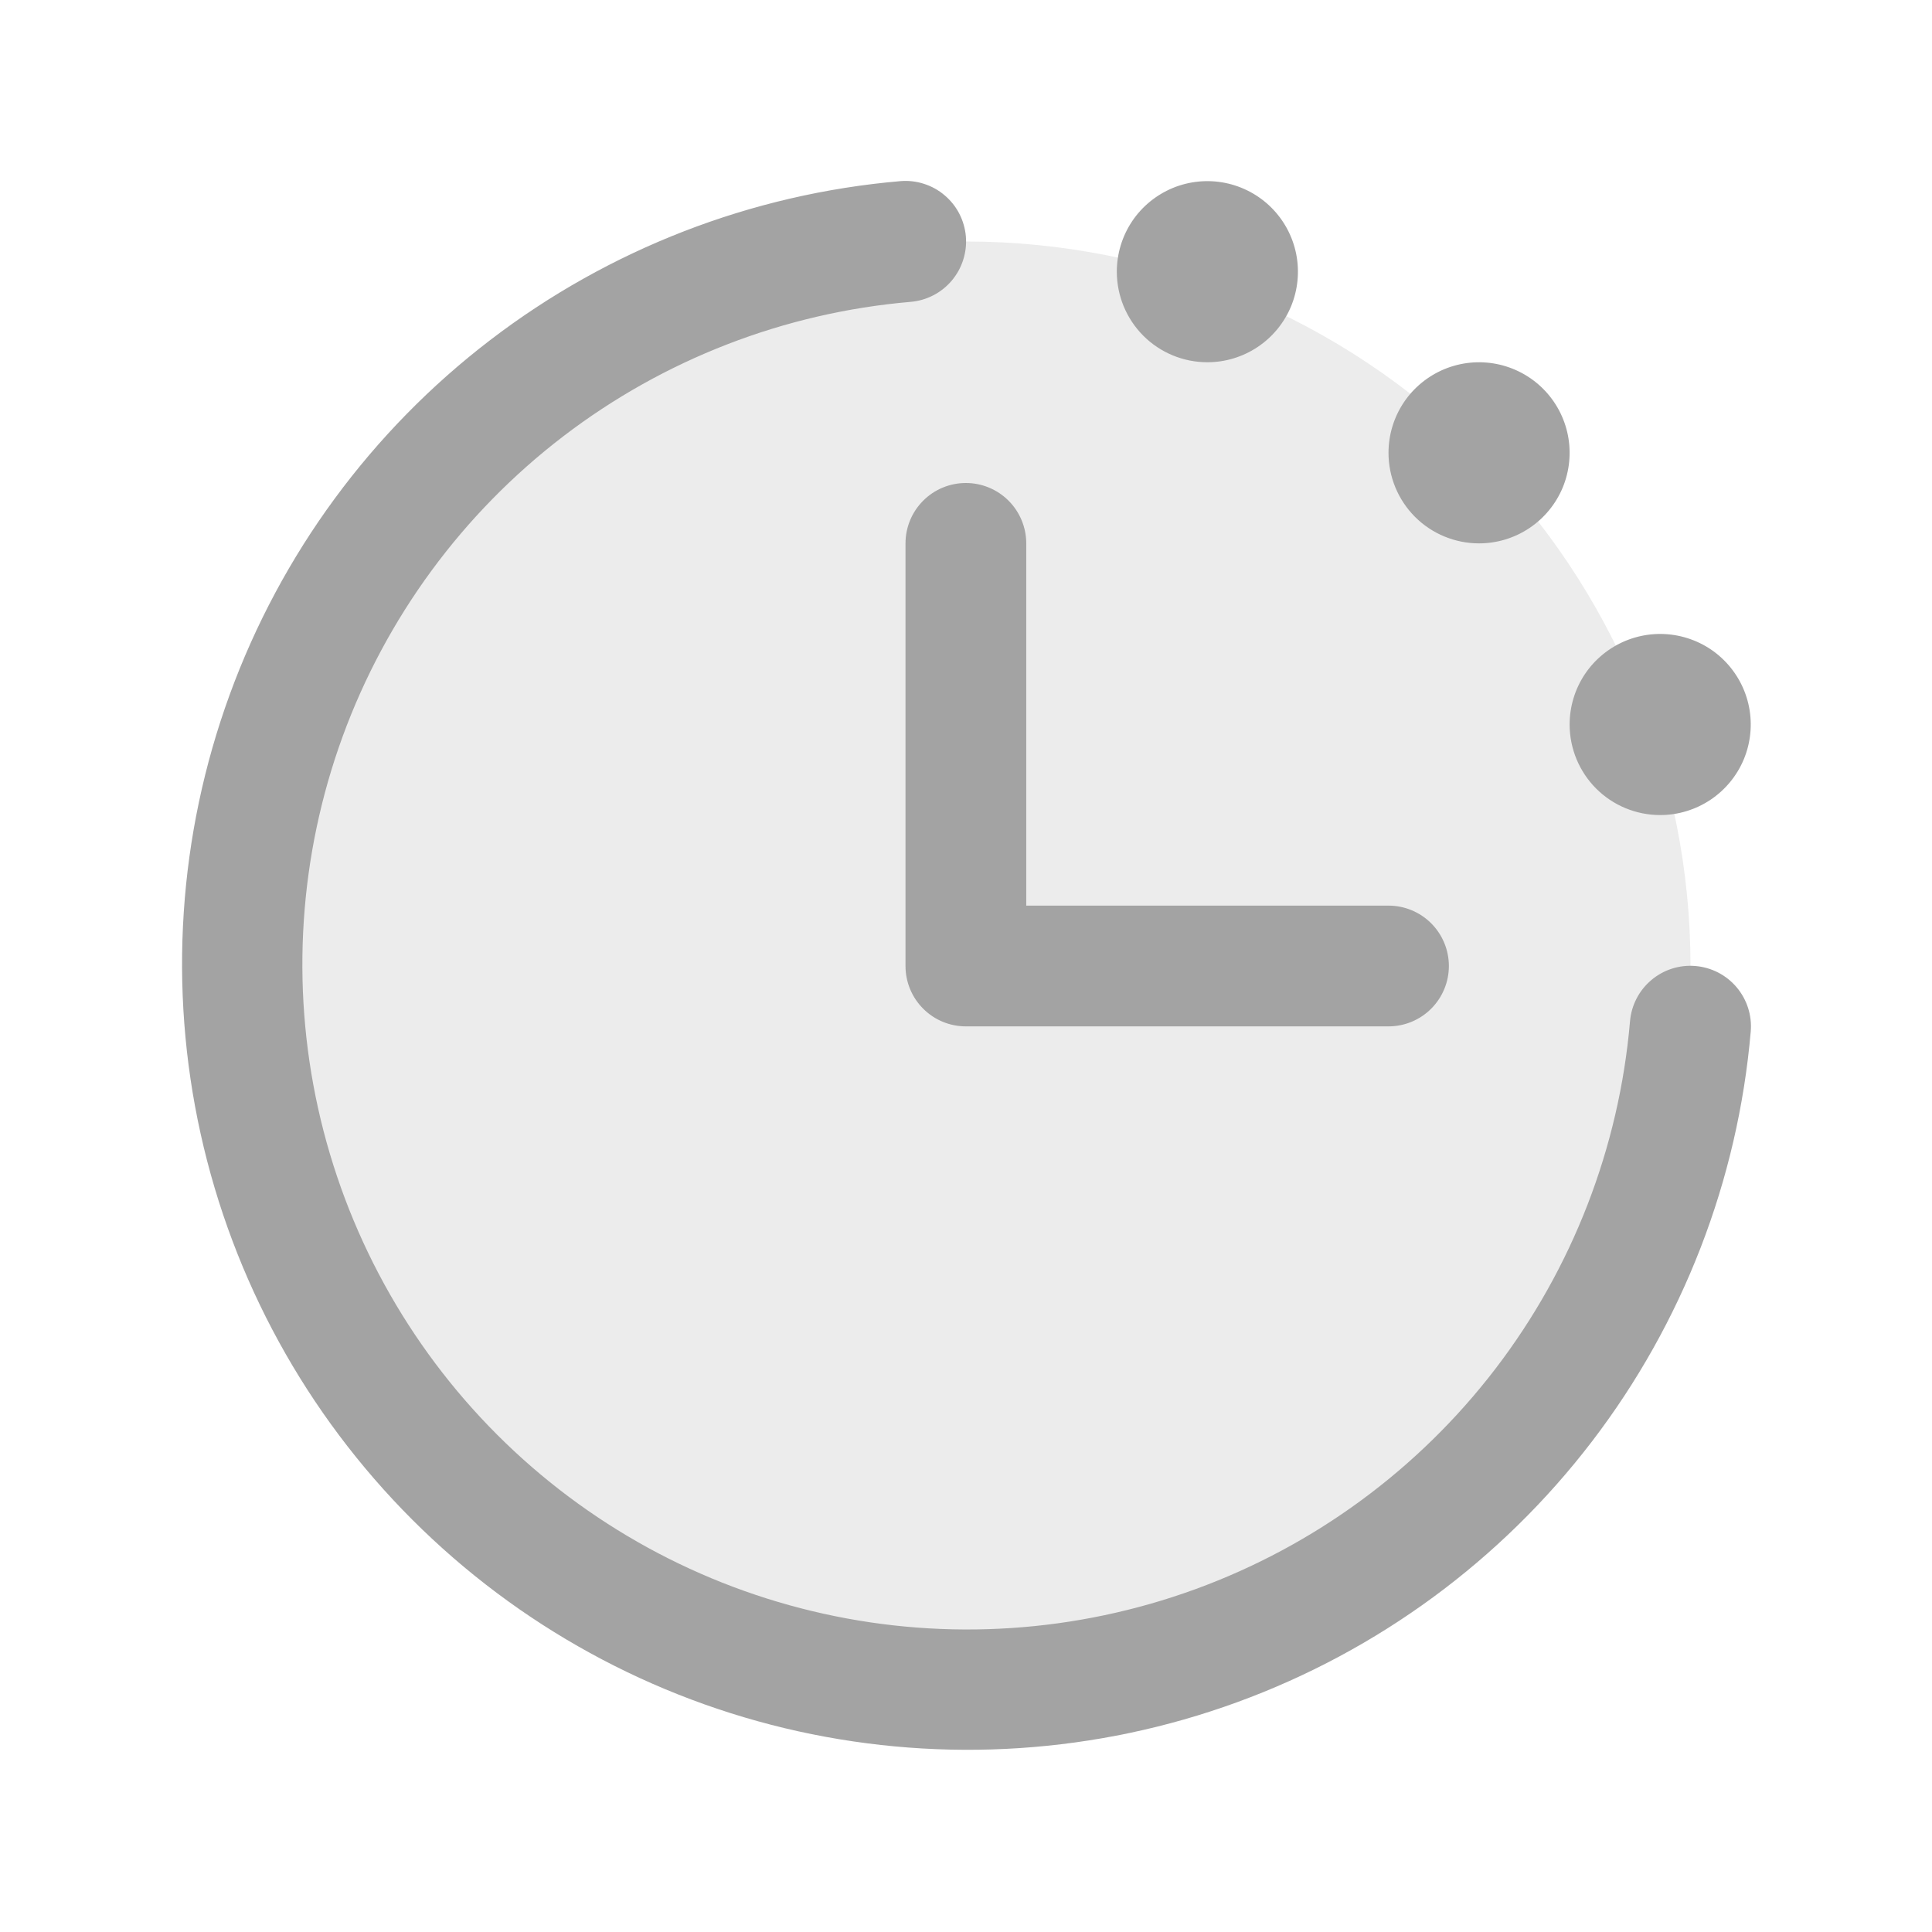
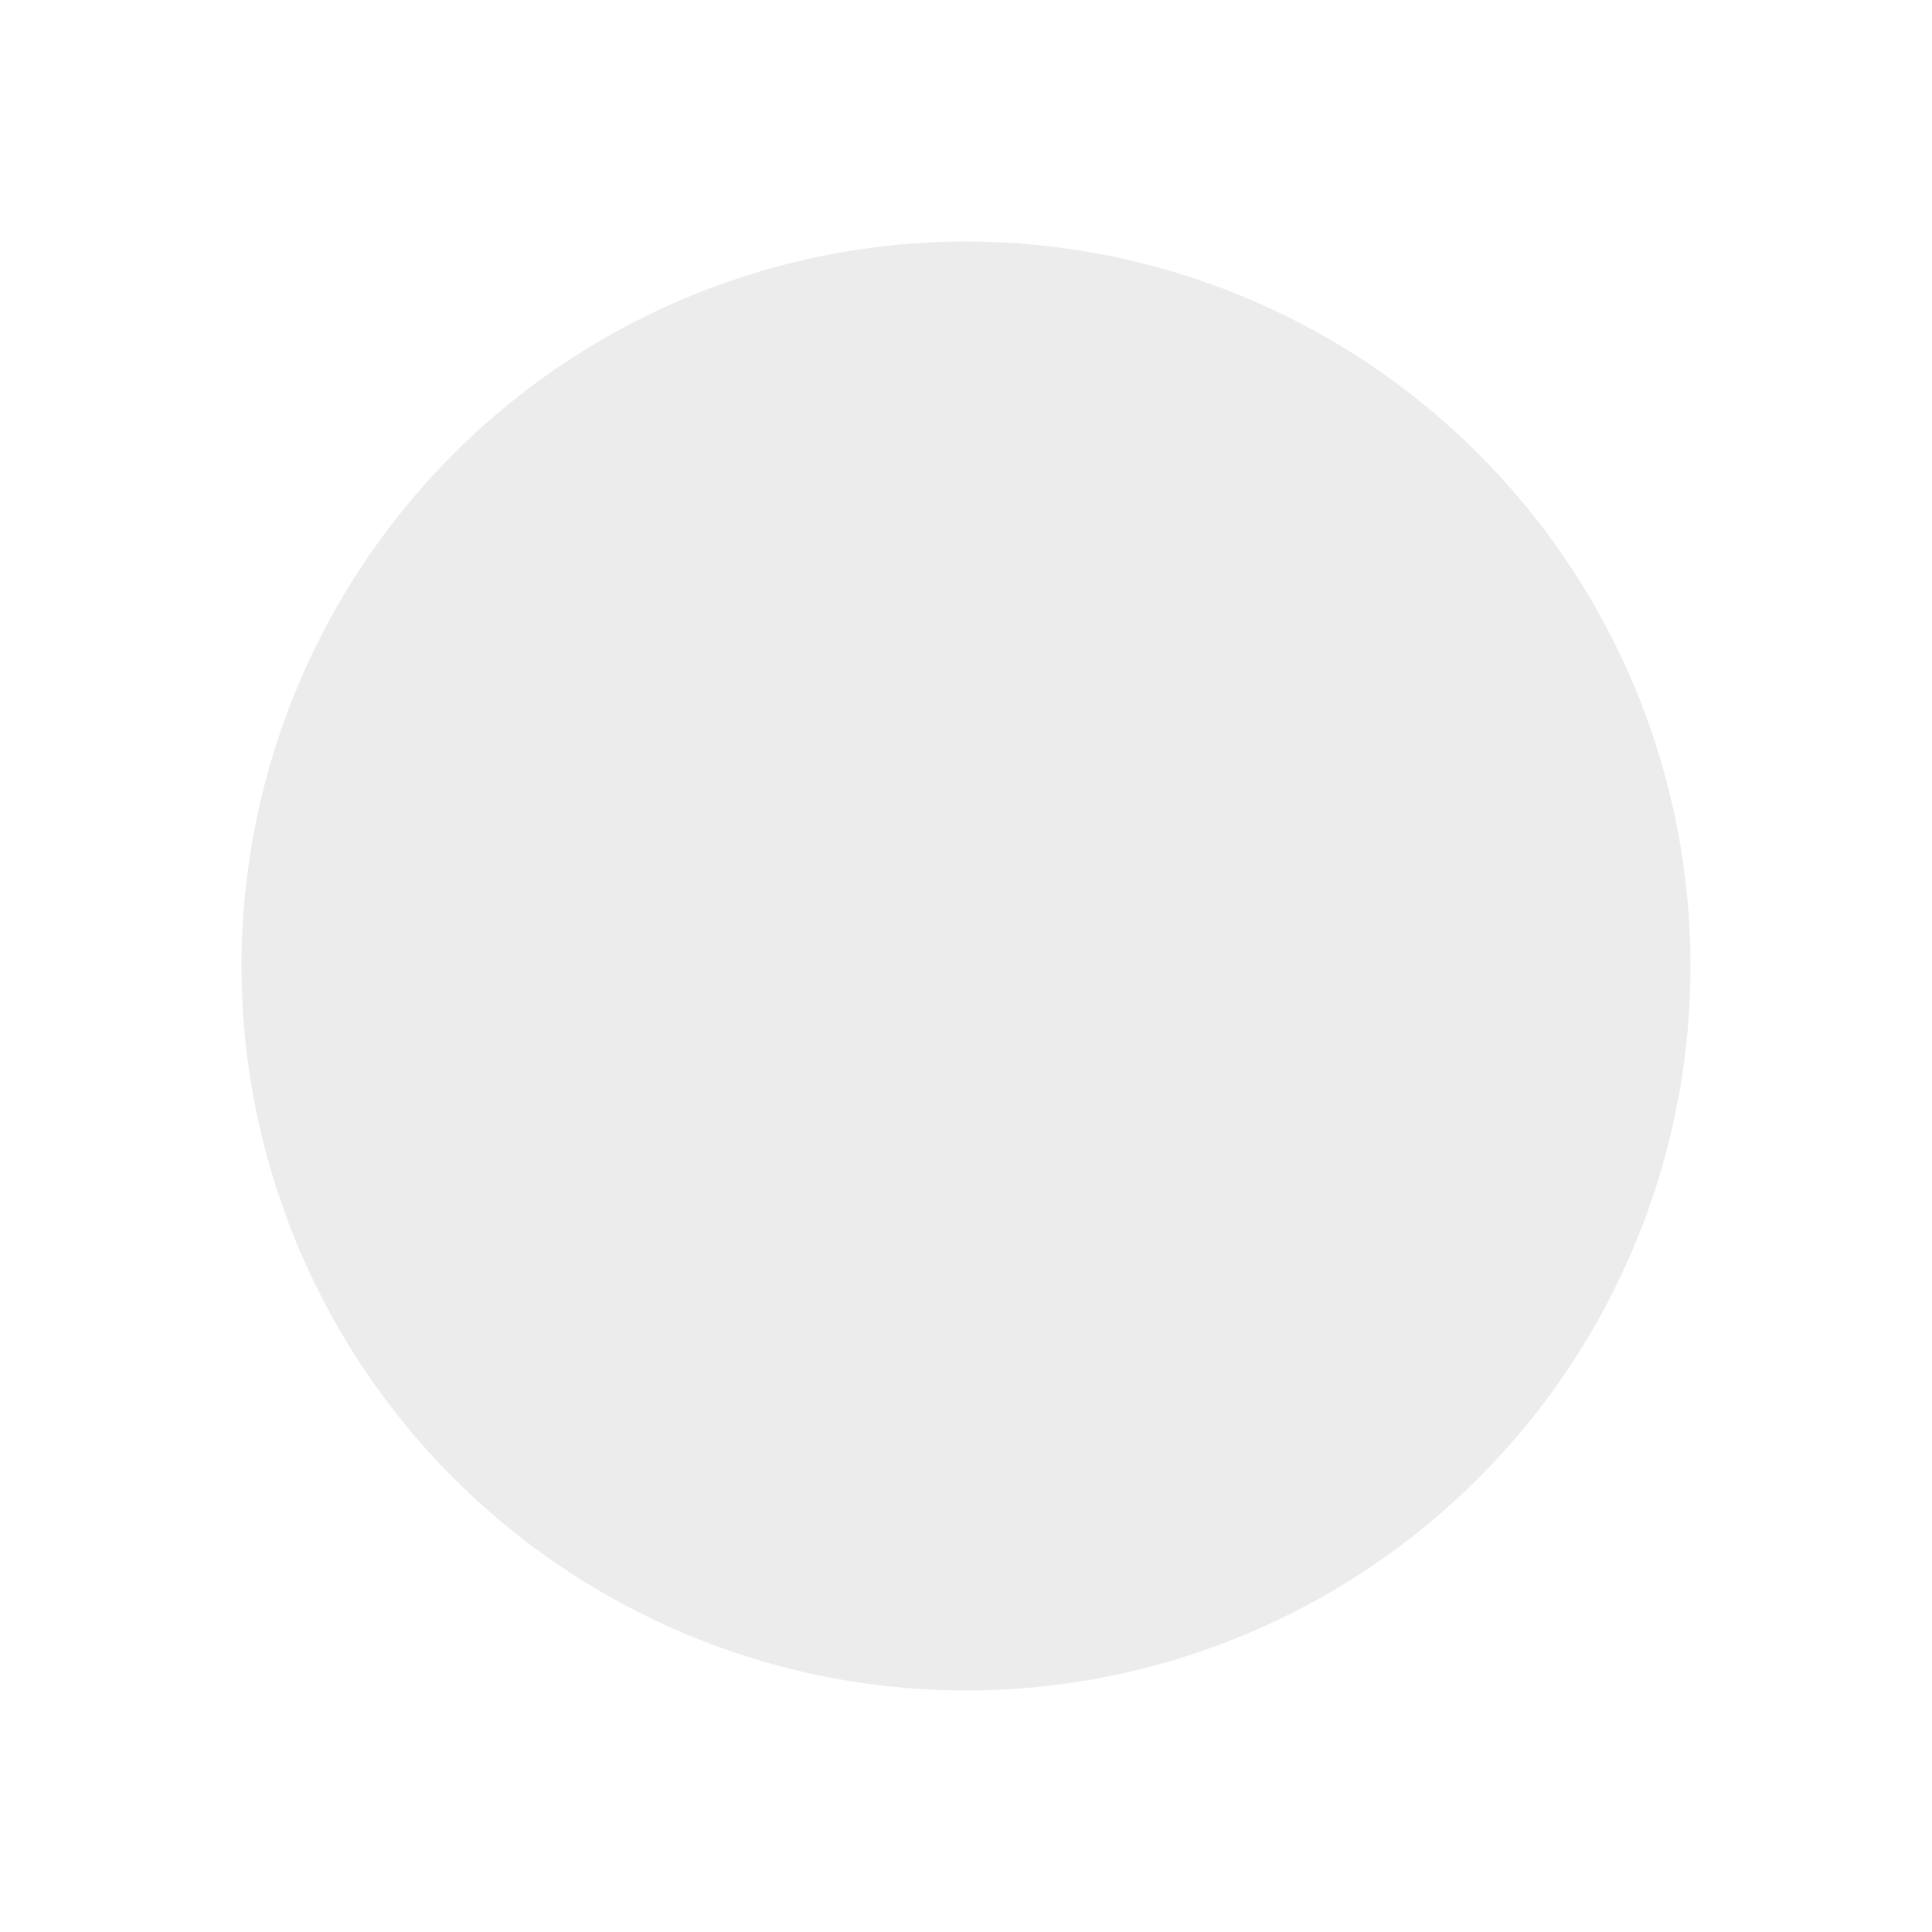
<svg xmlns="http://www.w3.org/2000/svg" width="32" height="32" viewBox="0 0 32 32" fill="none">
  <path opacity="0.2" d="M28 16C28 18.373 27.296 20.694 25.978 22.667C24.659 24.64 22.785 26.178 20.592 27.087C18.399 27.995 15.987 28.232 13.659 27.769C11.331 27.306 9.193 26.163 7.515 24.485C5.836 22.807 4.694 20.669 4.231 18.341C3.768 16.013 4.005 13.601 4.913 11.408C5.822 9.215 7.36 7.341 9.333 6.022C11.307 4.704 13.627 4 16 4C19.183 4 22.235 5.264 24.485 7.515C26.736 9.765 28 12.817 28 16Z" fill="#A3A3A3" />
-   <path d="M28.998 17.082C28.785 19.552 27.872 21.91 26.365 23.879C24.858 25.847 22.82 27.344 20.491 28.194C18.162 29.044 15.639 29.21 13.218 28.675C10.798 28.139 8.581 26.923 6.828 25.17C5.075 23.417 3.859 21.2 3.323 18.779C2.787 16.359 2.954 13.836 3.804 11.507C4.653 9.178 6.15 7.14 8.119 5.633C10.087 4.126 12.445 3.212 14.915 3C15.047 2.989 15.179 3.004 15.304 3.045C15.43 3.085 15.546 3.149 15.646 3.235C15.747 3.32 15.83 3.424 15.89 3.541C15.95 3.658 15.987 3.786 15.998 3.917C16.009 4.049 15.993 4.181 15.953 4.306C15.913 4.432 15.848 4.548 15.763 4.649C15.678 4.749 15.574 4.832 15.457 4.892C15.339 4.953 15.212 4.989 15.08 5C12.99 5.18 10.994 5.953 9.328 7.228C7.662 8.503 6.395 10.228 5.675 12.199C4.956 14.17 4.815 16.306 5.268 18.354C5.722 20.403 6.751 22.28 8.234 23.763C9.718 25.247 11.595 26.276 13.643 26.729C15.692 27.183 17.828 27.041 19.799 26.322C21.77 25.603 23.494 24.336 24.77 22.67C26.045 21.004 26.818 19.008 26.998 16.918C27.02 16.652 27.146 16.407 27.349 16.235C27.552 16.062 27.815 15.978 28.08 16C28.346 16.022 28.591 16.148 28.763 16.351C28.935 16.554 29.02 16.817 28.998 17.082ZM14.998 9V16C14.998 16.265 15.103 16.52 15.291 16.707C15.478 16.895 15.732 17 15.998 17H22.998C23.263 17 23.517 16.895 23.705 16.707C23.892 16.52 23.998 16.265 23.998 16C23.998 15.735 23.892 15.48 23.705 15.293C23.517 15.105 23.263 15 22.998 15H16.998V9C16.998 8.735 16.892 8.48 16.705 8.293C16.517 8.105 16.263 8 15.998 8C15.732 8 15.478 8.105 15.291 8.293C15.103 8.48 14.998 8.735 14.998 9ZM19.998 6C20.294 6 20.584 5.912 20.831 5.747C21.078 5.582 21.27 5.348 21.384 5.074C21.497 4.8 21.527 4.498 21.469 4.207C21.411 3.916 21.268 3.649 21.058 3.439C20.849 3.23 20.581 3.087 20.29 3.029C19.999 2.971 19.698 3.001 19.424 3.114C19.15 3.228 18.915 3.42 18.75 3.667C18.586 3.913 18.498 4.203 18.498 4.5C18.498 4.898 18.656 5.279 18.937 5.561C19.218 5.842 19.6 6 19.998 6ZM24.498 9C24.794 9 25.084 8.912 25.331 8.747C25.578 8.582 25.77 8.348 25.884 8.074C25.997 7.8 26.027 7.498 25.969 7.207C25.911 6.916 25.768 6.649 25.558 6.439C25.349 6.23 25.081 6.087 24.79 6.029C24.499 5.971 24.198 6.001 23.924 6.114C23.65 6.228 23.415 6.42 23.25 6.667C23.086 6.913 22.998 7.203 22.998 7.5C22.998 7.898 23.156 8.279 23.437 8.561C23.718 8.842 24.1 9 24.498 9ZM27.498 13.5C27.794 13.5 28.084 13.412 28.331 13.247C28.578 13.082 28.77 12.848 28.884 12.574C28.997 12.3 29.027 11.998 28.969 11.707C28.911 11.416 28.768 11.149 28.558 10.939C28.349 10.729 28.081 10.587 27.79 10.529C27.499 10.471 27.198 10.501 26.924 10.614C26.65 10.728 26.415 10.92 26.25 11.167C26.086 11.413 25.998 11.703 25.998 12C25.998 12.398 26.156 12.779 26.437 13.061C26.718 13.342 27.1 13.5 27.498 13.5Z" fill="#A3A3A3" />
</svg>